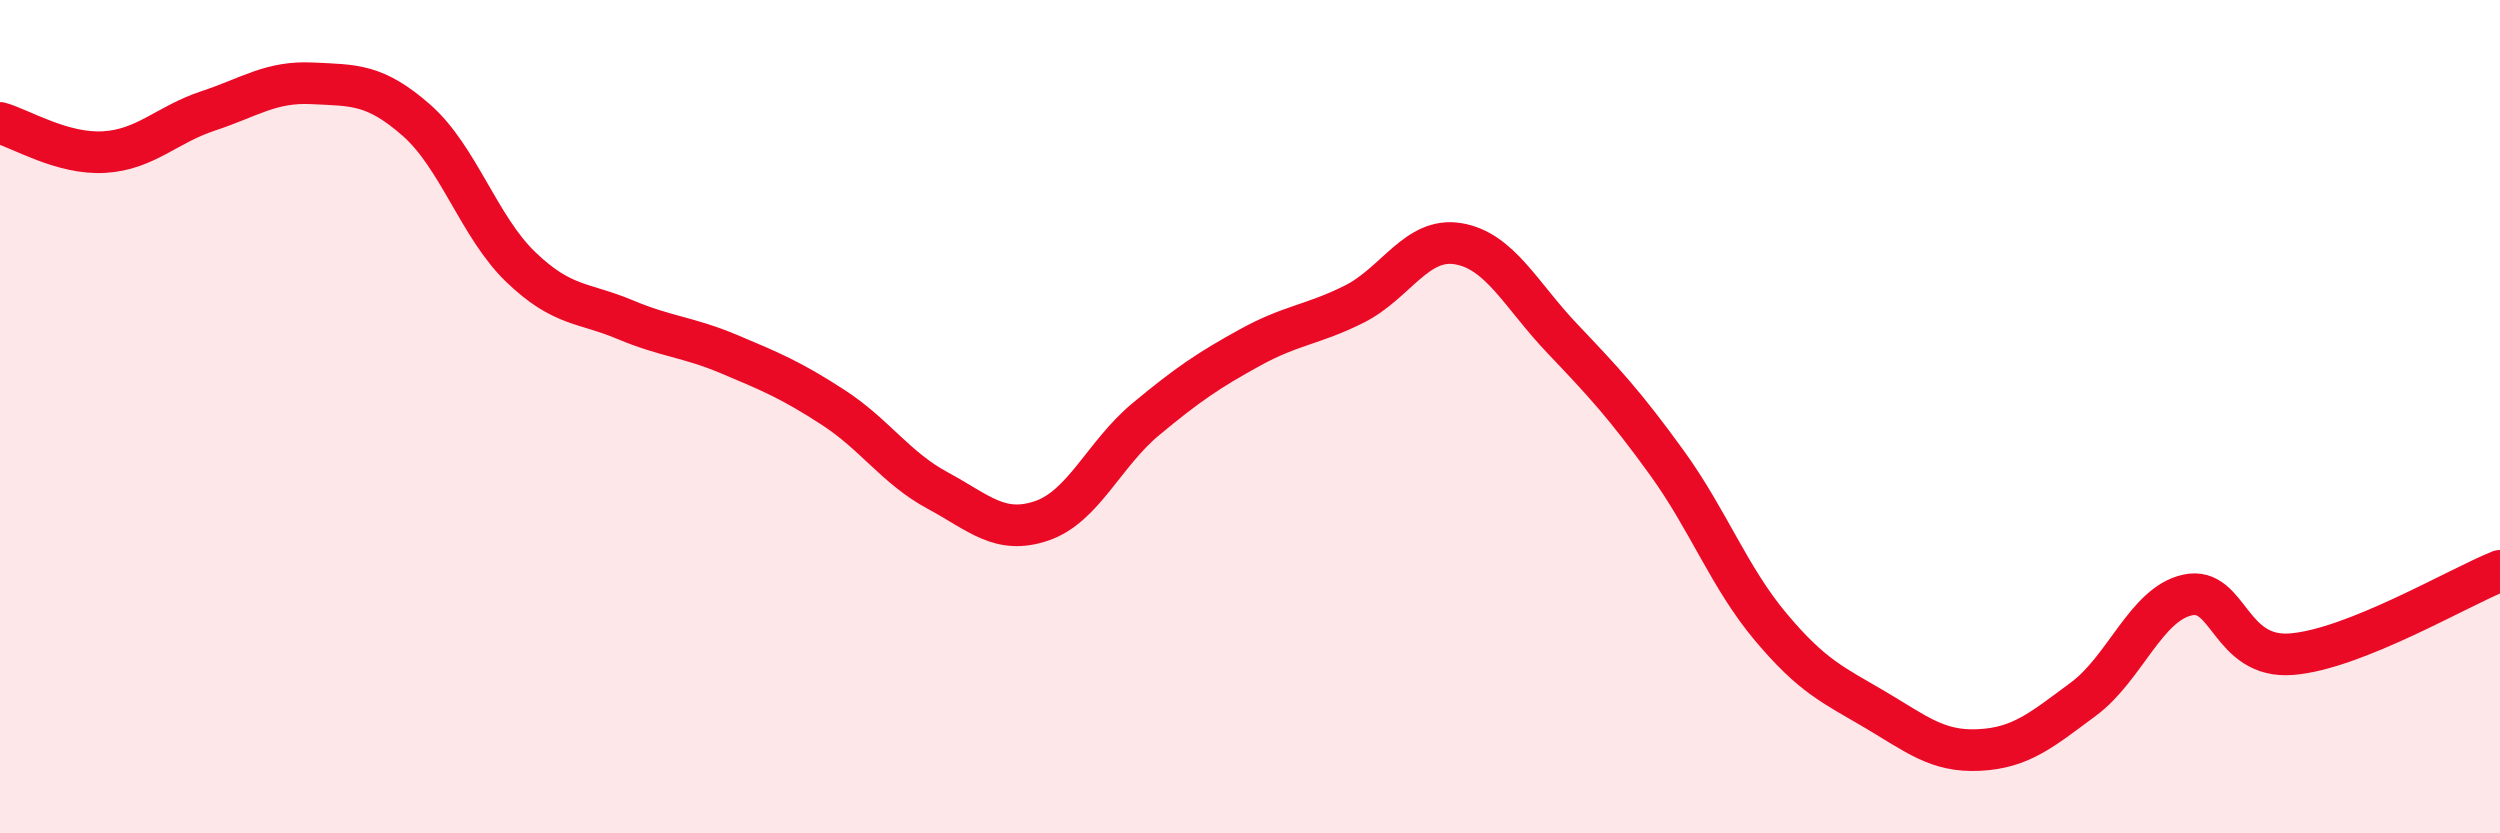
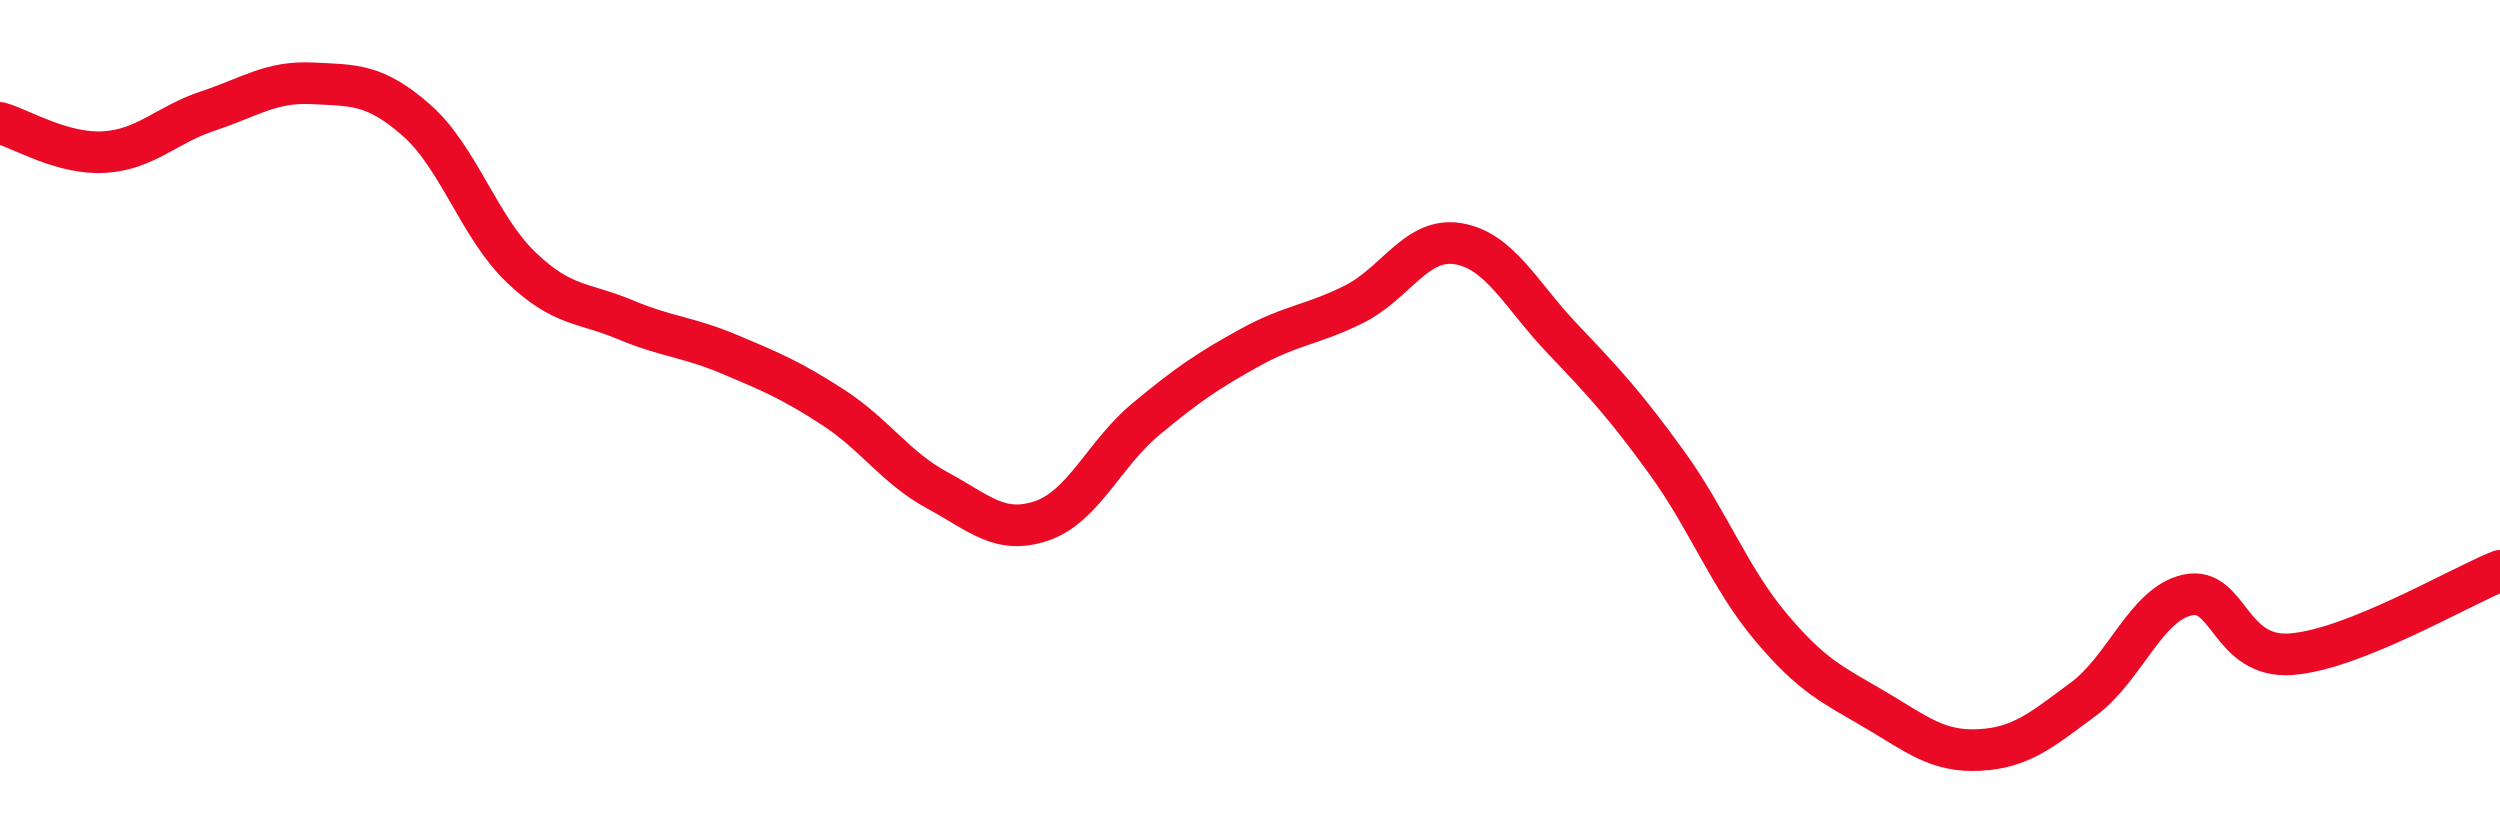
<svg xmlns="http://www.w3.org/2000/svg" width="60" height="20" viewBox="0 0 60 20">
-   <path d="M 0,2.95 C 0.5,3.09 1.5,3.71 2.5,3.65 C 3.5,3.59 4,2.99 5,2.66 C 6,2.33 6.5,1.95 7.5,2 C 8.5,2.05 9,2.01 10,2.89 C 11,3.77 11.5,5.45 12.5,6.41 C 13.5,7.37 14,7.25 15,7.67 C 16,8.09 16.5,8.08 17.5,8.5 C 18.5,8.92 19,9.13 20,9.78 C 21,10.43 21.5,11.23 22.5,11.77 C 23.5,12.31 24,12.84 25,12.5 C 26,12.16 26.5,10.89 27.5,10.06 C 28.5,9.23 29,8.89 30,8.34 C 31,7.79 31.5,7.8 32.5,7.3 C 33.5,6.8 34,5.68 35,5.85 C 36,6.02 36.5,7.08 37.5,8.13 C 38.5,9.18 39,9.72 40,11.1 C 41,12.48 41.5,13.86 42.5,15.05 C 43.5,16.24 44,16.44 45,17.03 C 46,17.62 46.5,18.05 47.5,18 C 48.5,17.95 49,17.52 50,16.78 C 51,16.04 51.5,14.5 52.5,14.28 C 53.5,14.06 53.5,15.82 55,15.7 C 56.5,15.58 59,14.1 60,13.7L60 20L0 20Z" fill="#EB0A25" opacity="0.1" stroke-linecap="round" stroke-linejoin="round" />
  <path d="M 0,2.95 C 0.5,3.09 1.5,3.71 2.5,3.65 C 3.5,3.59 4,2.99 5,2.66 C 6,2.33 6.5,1.95 7.5,2 C 8.5,2.05 9,2.01 10,2.89 C 11,3.77 11.5,5.45 12.5,6.41 C 13.5,7.37 14,7.25 15,7.67 C 16,8.09 16.5,8.08 17.5,8.5 C 18.5,8.92 19,9.13 20,9.78 C 21,10.43 21.5,11.23 22.5,11.77 C 23.5,12.31 24,12.84 25,12.5 C 26,12.16 26.5,10.89 27.5,10.06 C 28.5,9.23 29,8.89 30,8.34 C 31,7.79 31.5,7.8 32.5,7.3 C 33.5,6.8 34,5.68 35,5.85 C 36,6.02 36.5,7.08 37.5,8.13 C 38.5,9.18 39,9.72 40,11.1 C 41,12.48 41.5,13.86 42.5,15.05 C 43.5,16.24 44,16.44 45,17.03 C 46,17.62 46.5,18.05 47.5,18 C 48.5,17.95 49,17.52 50,16.78 C 51,16.04 51.5,14.5 52.5,14.28 C 53.5,14.06 53.5,15.82 55,15.7 C 56.5,15.58 59,14.1 60,13.7" stroke="#EB0A25" stroke-width="1" fill="none" stroke-linecap="round" stroke-linejoin="round" />
</svg>